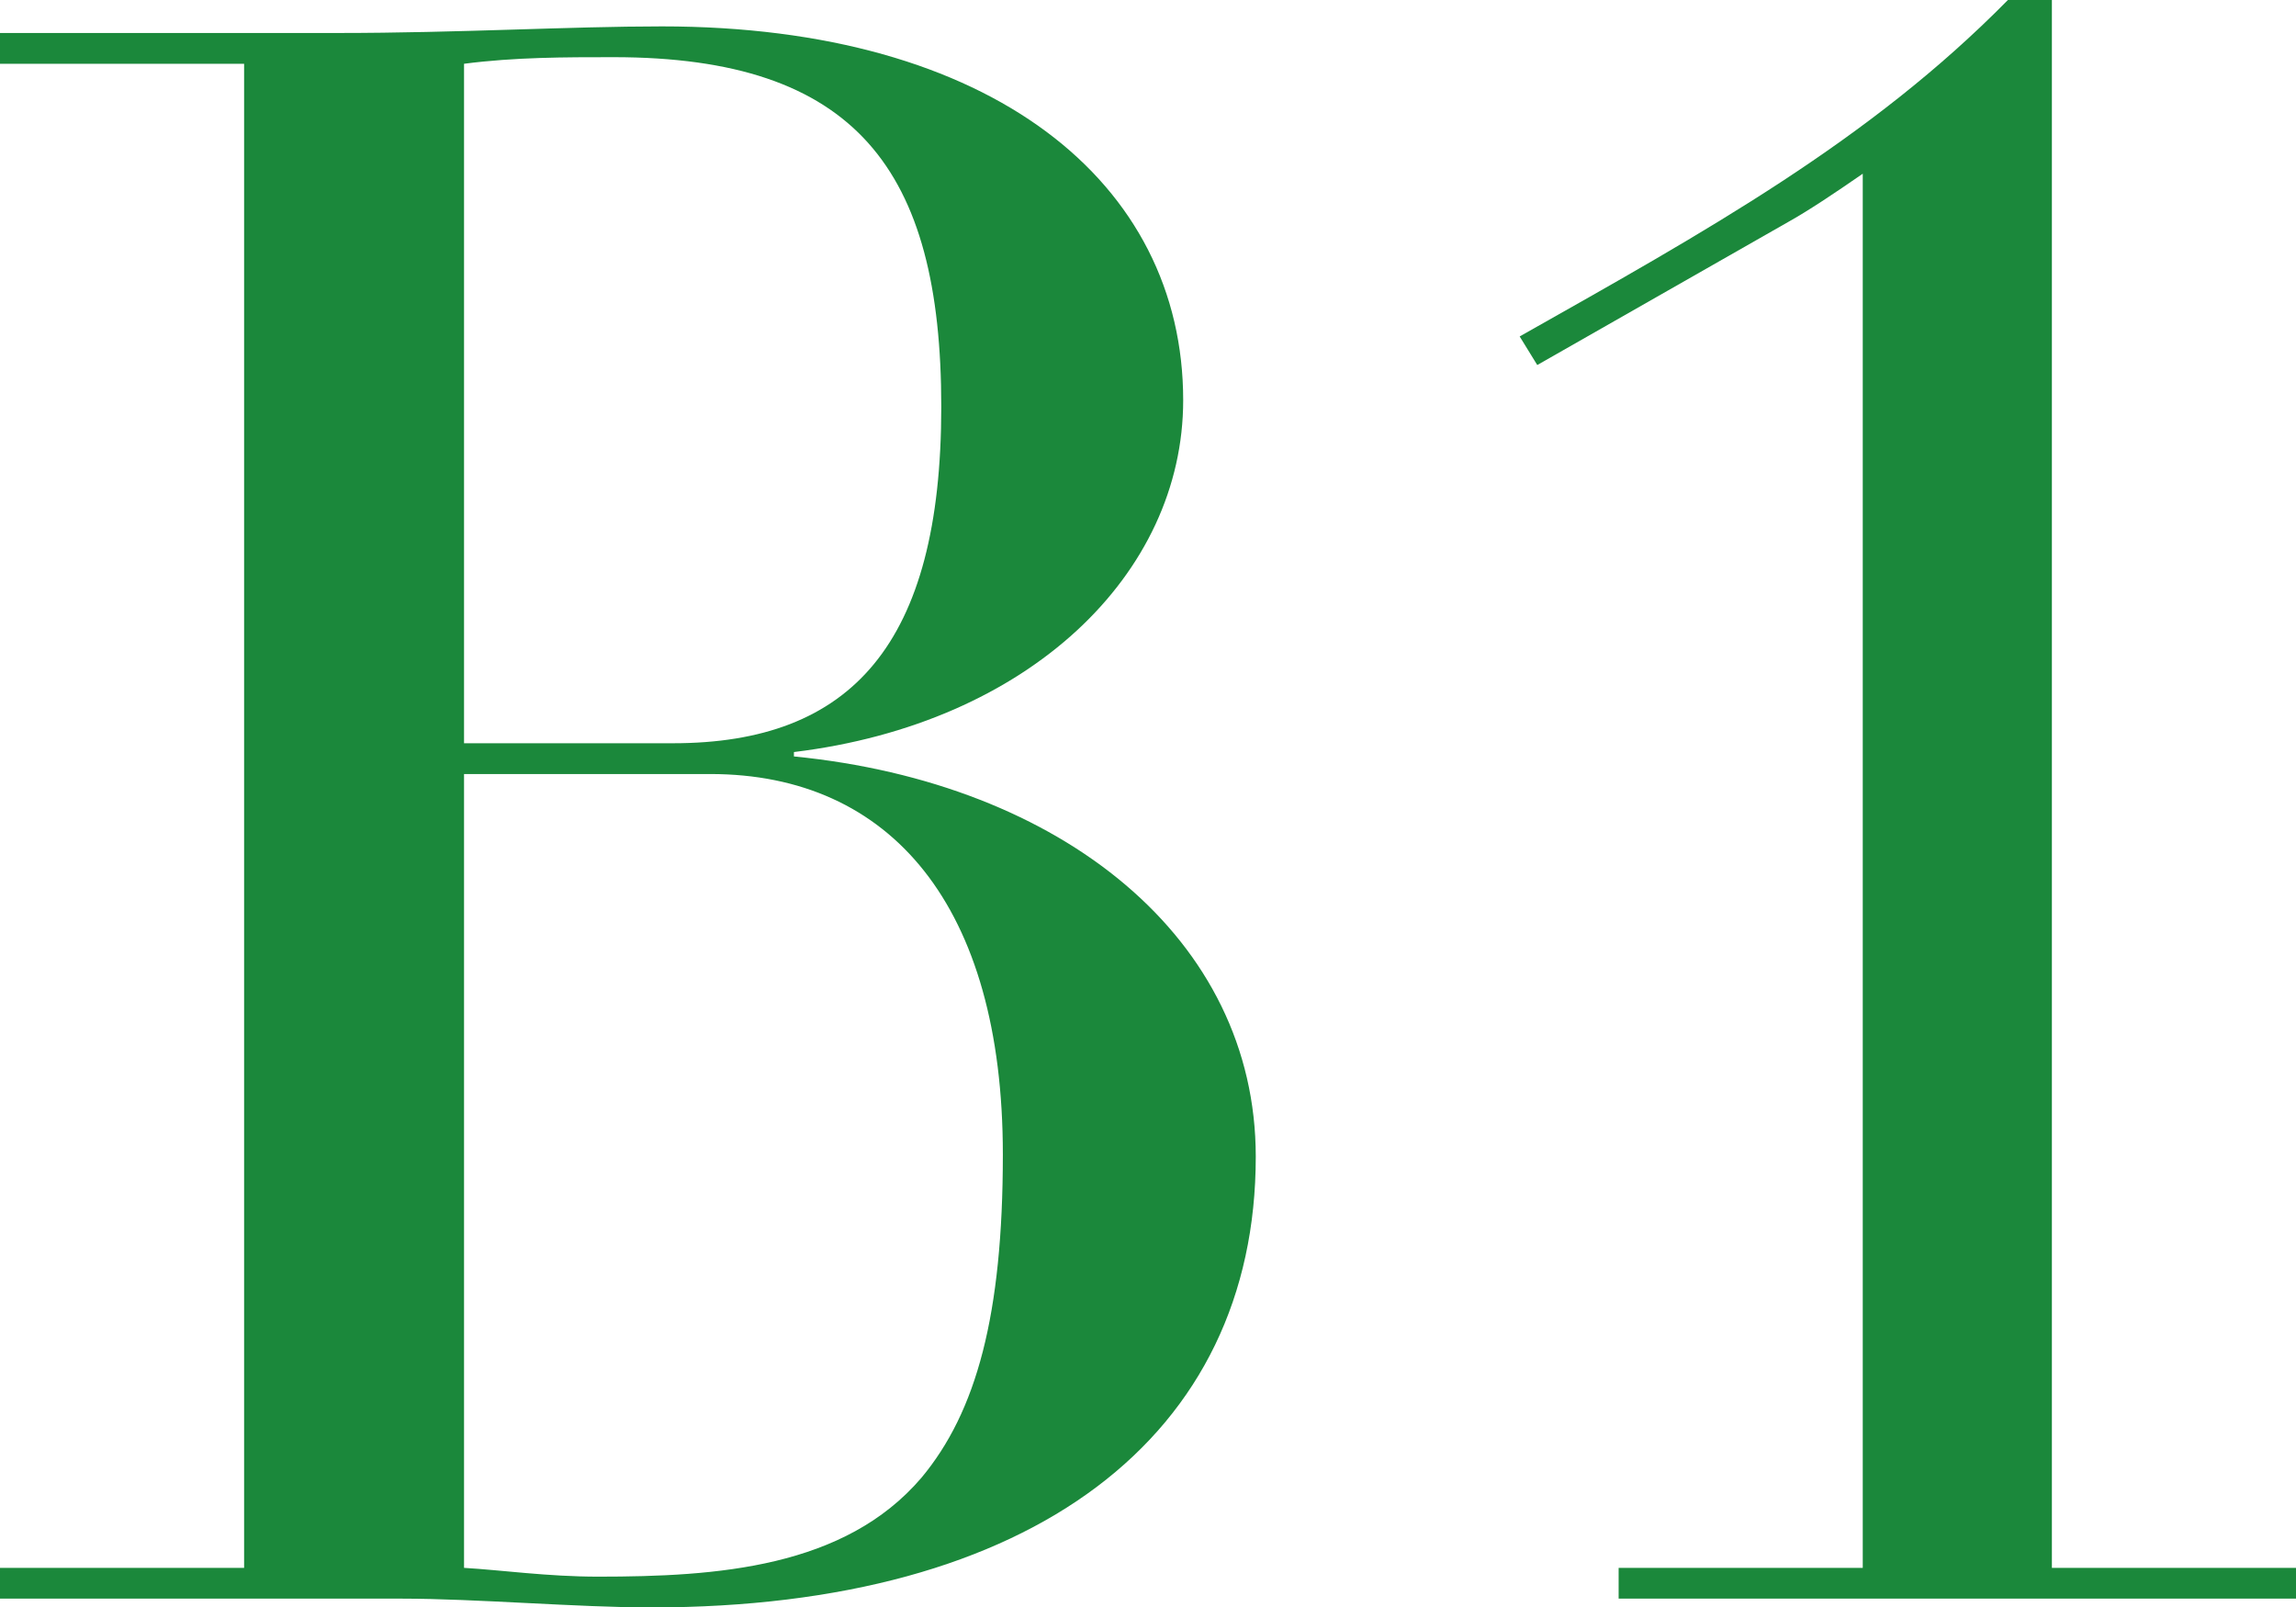
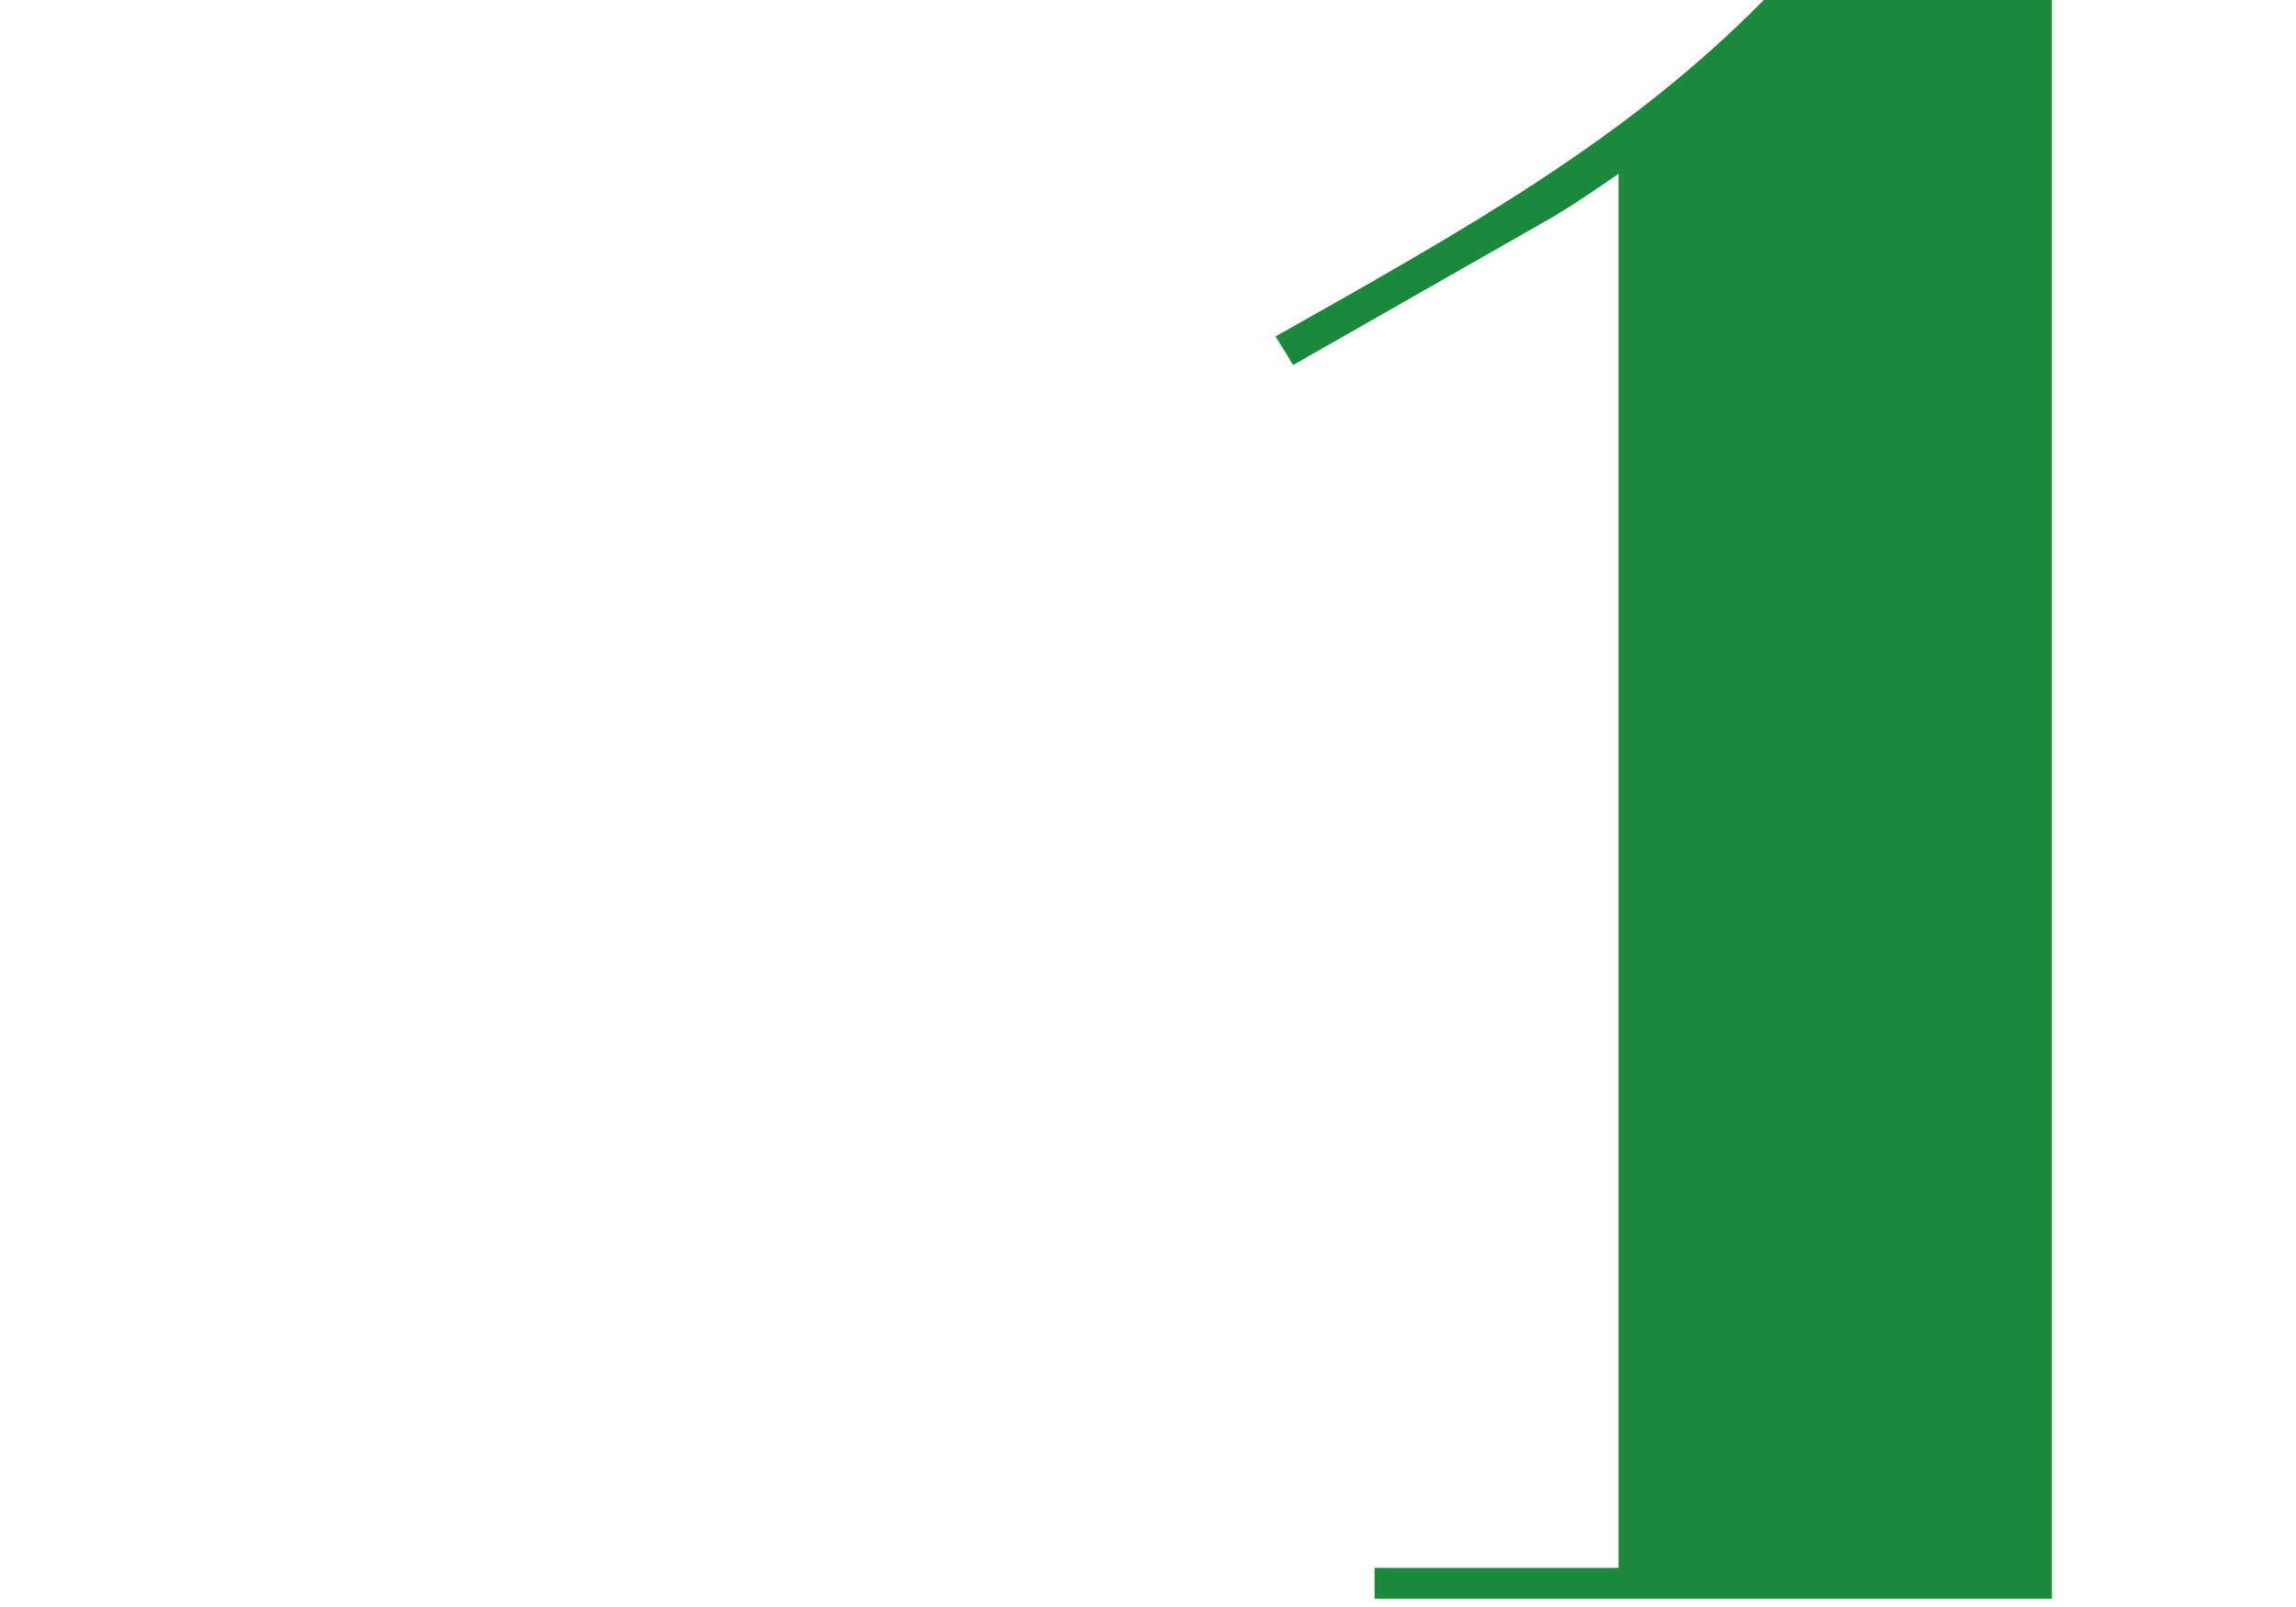
<svg xmlns="http://www.w3.org/2000/svg" id="float" viewBox="0 0 83.52 58.48">
  <defs>
    <style>.cls-1{fill:#1b883b;}</style>
  </defs>
-   <path class="cls-1" d="m28.88,27.36v.16c9.76.96,16.8,6.64,16.8,14.56,0,10.16-8.08,16.4-22,16.4-2.64,0-6.4-.32-9.04-.32H0v-1.12h8.88V2.32H0v-1.12h12.32c4.32,0,8.4-.24,11.76-.24,12,0,18.96,5.68,18.96,13.6,0,6.32-5.6,11.76-14.16,12.8Zm-12-.32h7.6c6.48,0,9.76-3.6,9.76-12.24s-3.12-12.72-11.92-12.72c-1.76,0-3.6,0-5.44.24v24.72Zm0,30c1.36.08,3.04.32,4.88.32,4.32,0,8.96-.32,11.76-3.6,2-2.4,2.96-5.92,2.96-11.76,0-9.04-4.08-13.84-10.64-13.84h-8.96v28.88Z" />
-   <path class="cls-1" d="m74.64,0v57.04h8.88v1.12h-24.64v-1.12h8.88V6.32c-1.04.72-2,1.36-2.72,1.76l-9.12,5.2-.64-1.04c6.8-3.84,12.72-7.12,17.76-12.24h1.6Z" />
+   <path class="cls-1" d="m74.64,0v57.04v1.12h-24.64v-1.12h8.88V6.32c-1.04.72-2,1.36-2.72,1.76l-9.12,5.2-.64-1.04c6.8-3.84,12.72-7.12,17.76-12.24h1.6Z" />
</svg>